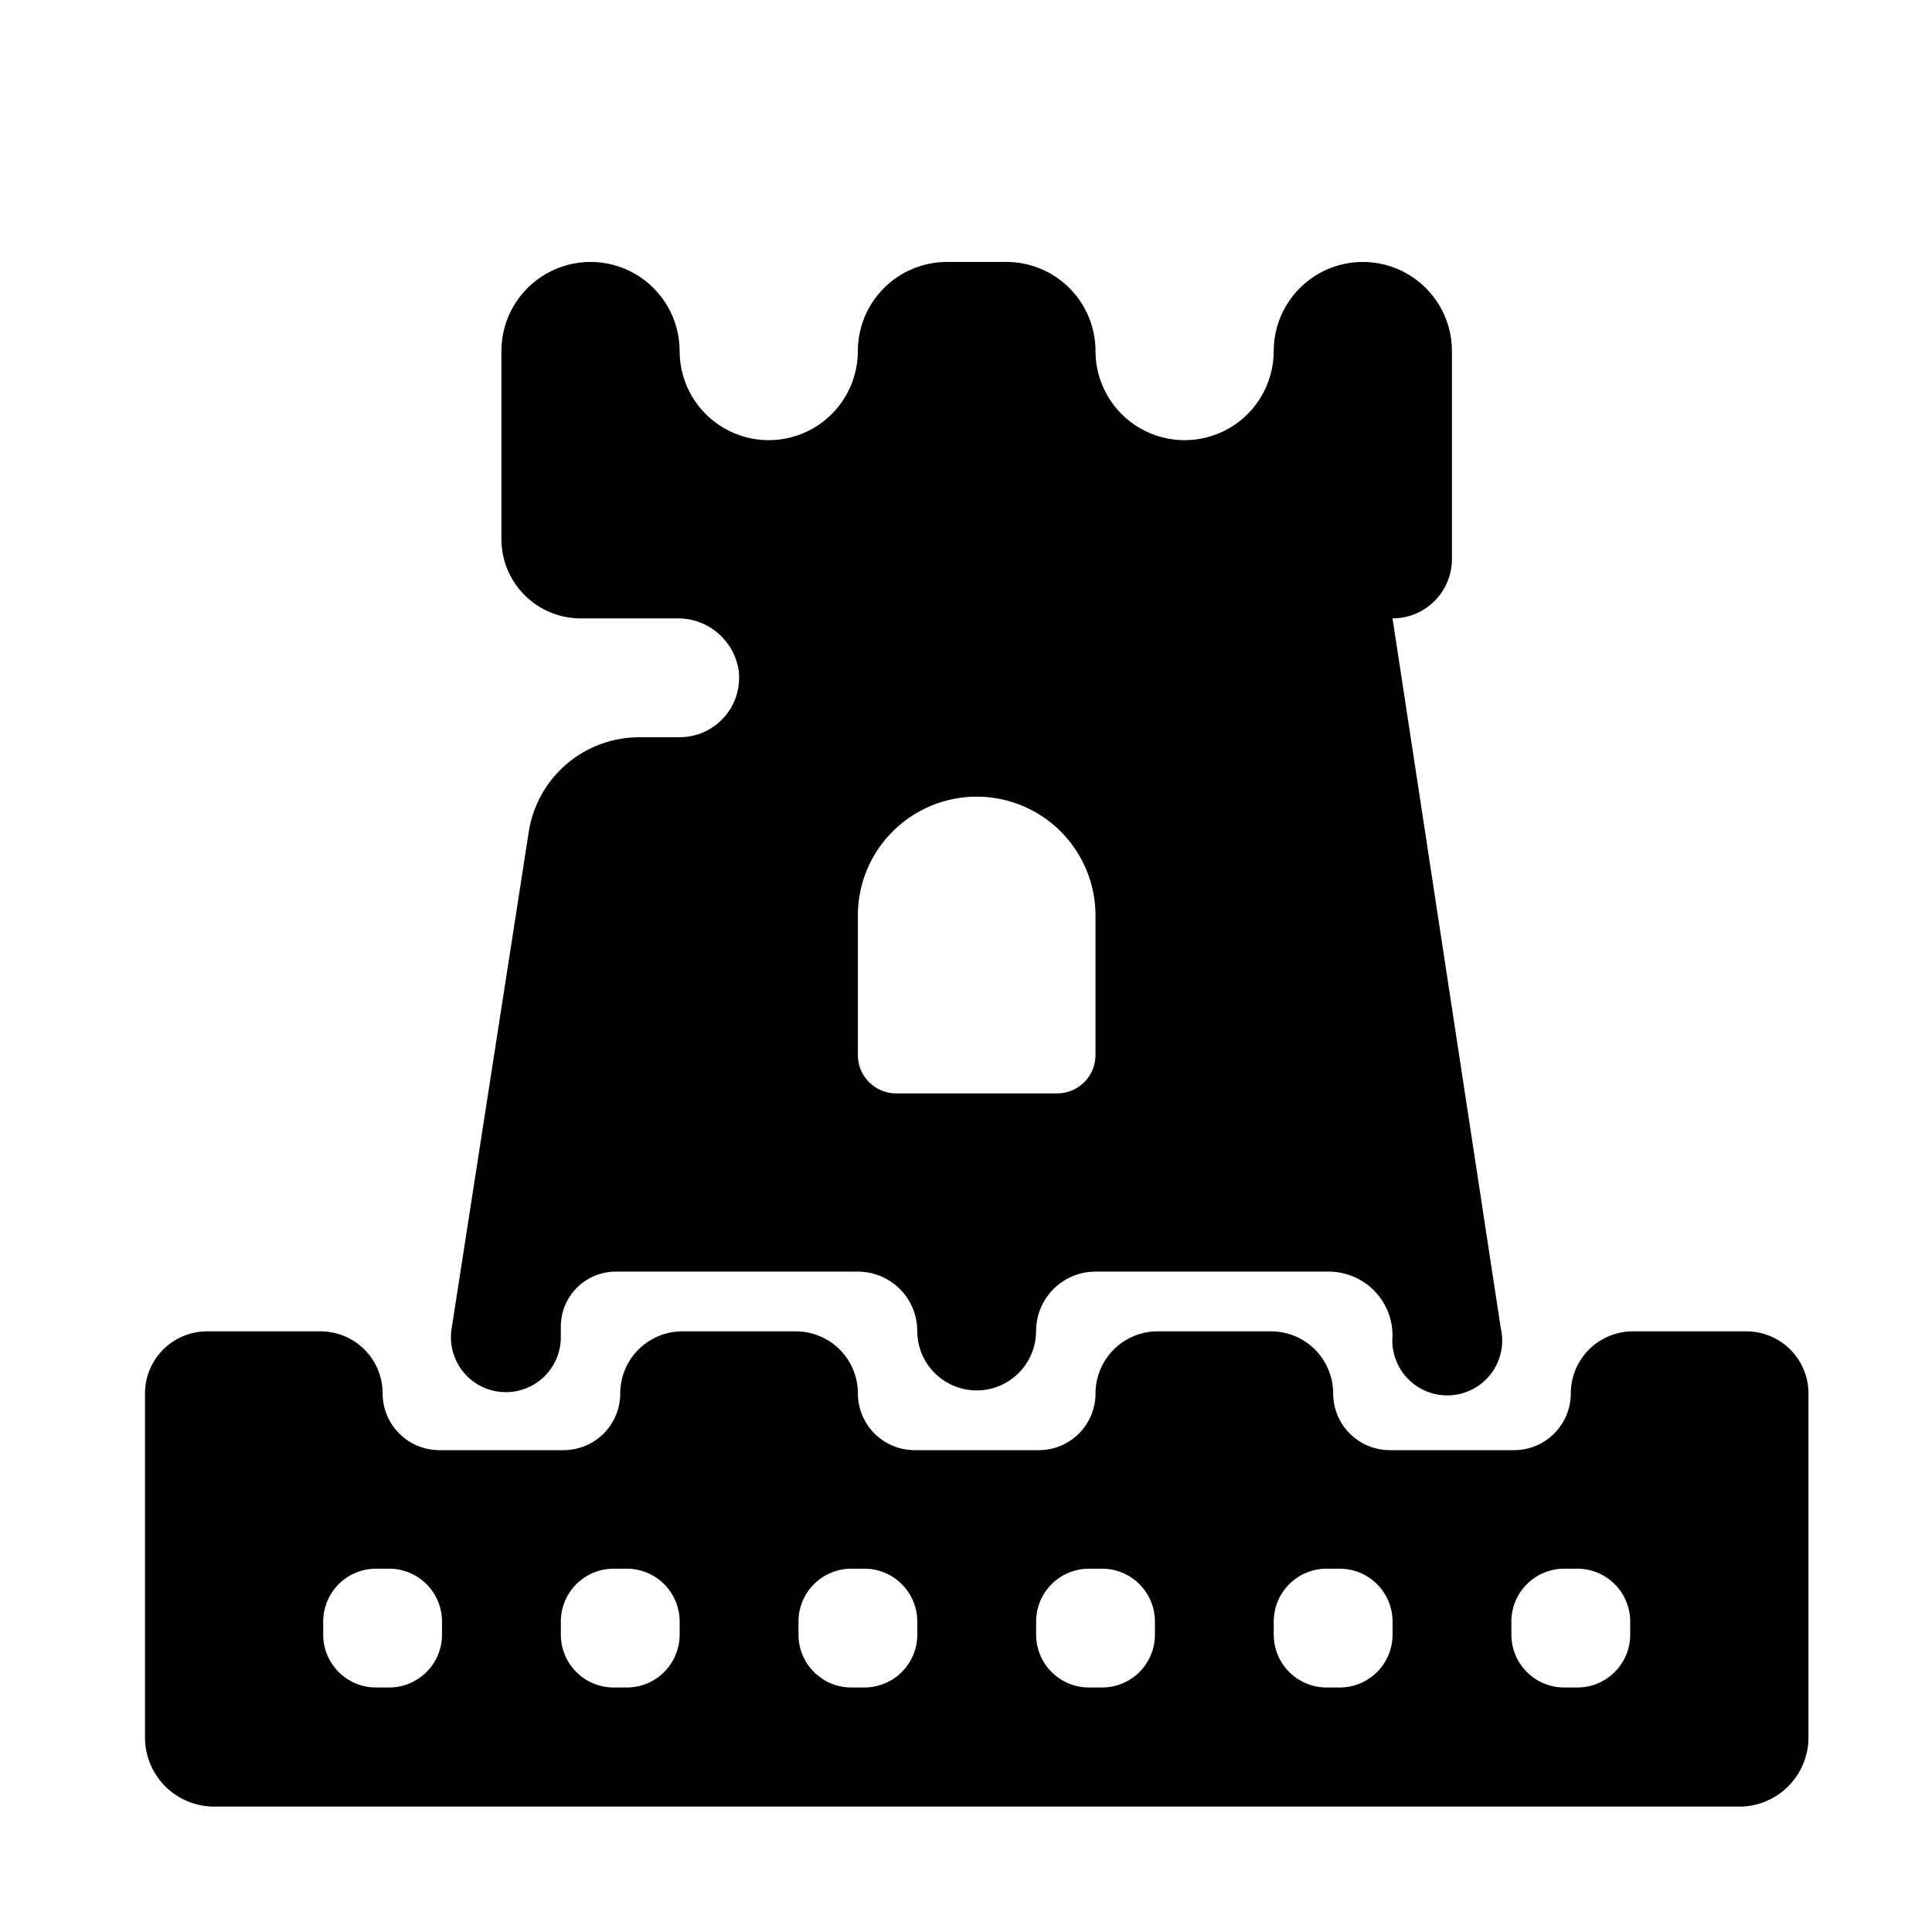
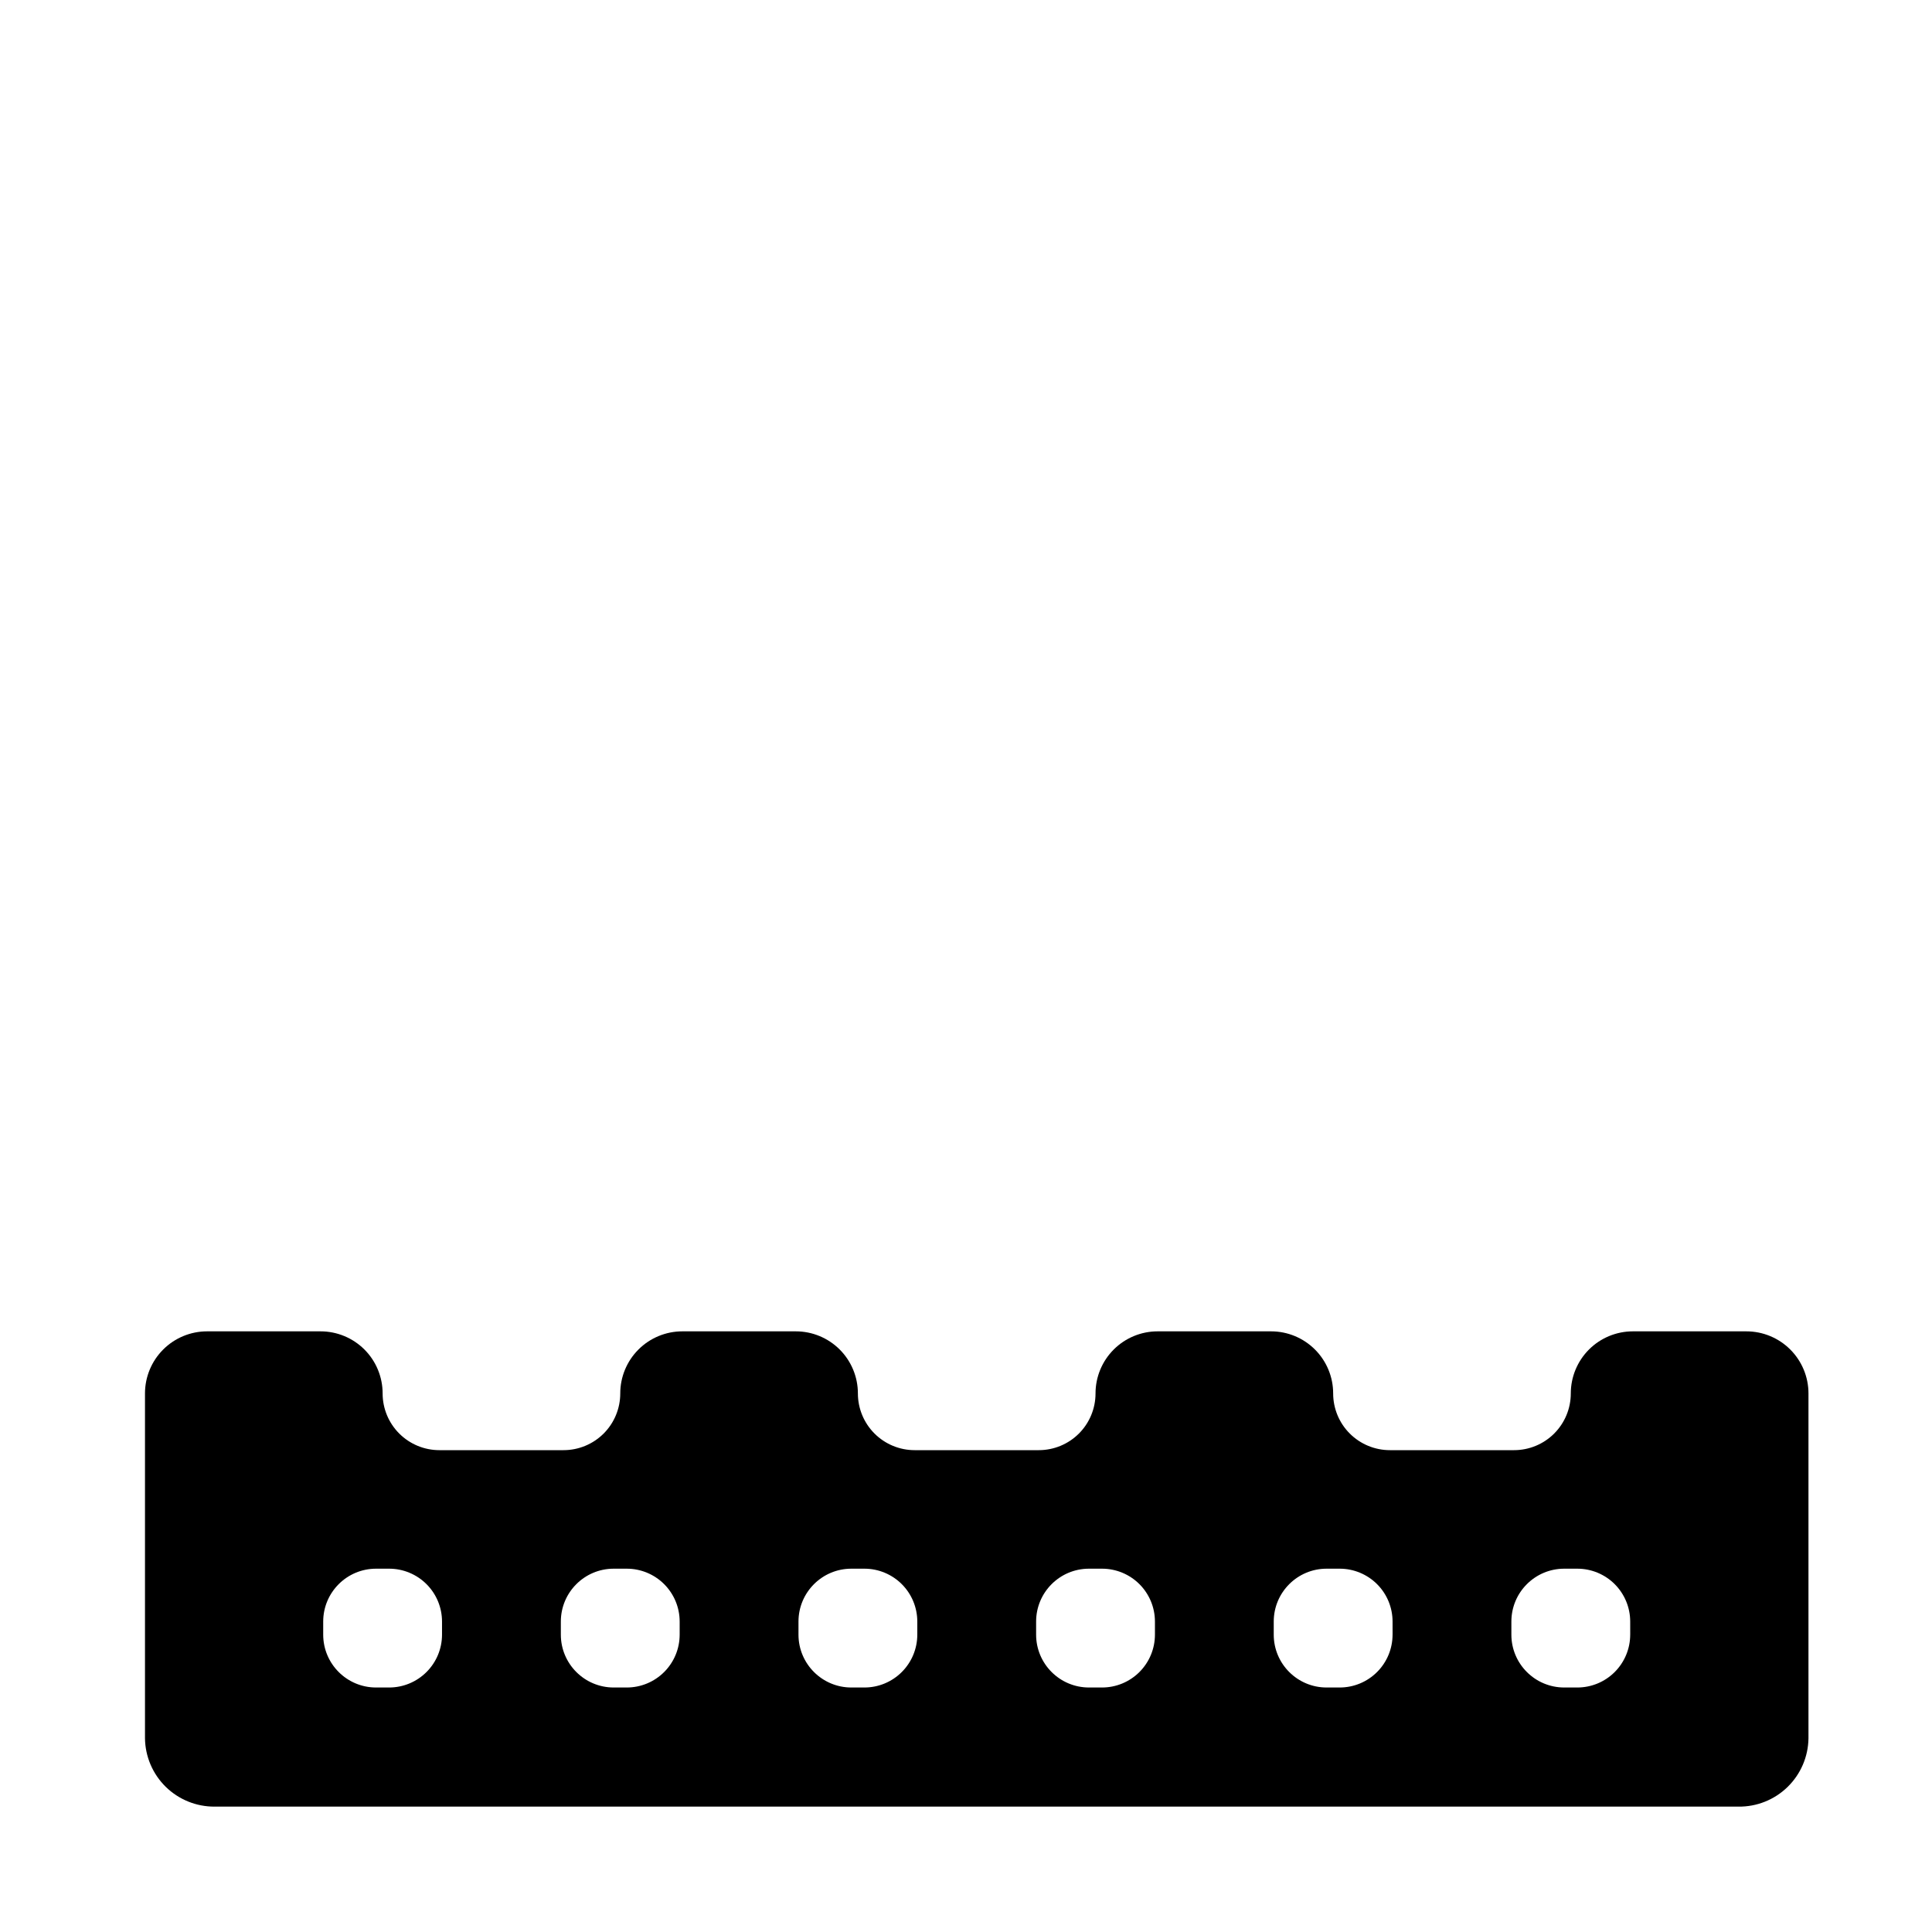
<svg xmlns="http://www.w3.org/2000/svg" fill="#000000" width="800px" height="800px" version="1.1" viewBox="144 144 512 512">
  <g>
    <path d="m606.8 496.82h-30.07c-4.363 0-8.551 1.734-11.637 4.82-3.082 3.086-4.816 7.269-4.816 11.633 0 3.988-1.586 7.812-4.406 10.633-2.816 2.816-6.641 4.402-10.629 4.402h-32.906c-3.988 0-7.812-1.586-10.633-4.402-2.82-2.82-4.402-6.644-4.402-10.633 0-4.363-1.734-8.547-4.82-11.633-3.086-3.086-7.269-4.82-11.633-4.82h-30.07c-4.363 0-8.547 1.734-11.633 4.82-3.086 3.086-4.82 7.269-4.82 11.633 0 3.988-1.582 7.812-4.402 10.633-2.82 2.816-6.644 4.402-10.633 4.402h-32.906c-3.988 0-7.812-1.586-10.629-4.402-2.82-2.82-4.406-6.644-4.406-10.633 0-4.363-1.734-8.547-4.816-11.633-3.086-3.086-7.273-4.82-11.637-4.82h-30.07c-4.363 0-8.547 1.734-11.633 4.82-3.086 3.086-4.82 7.269-4.82 11.633 0 3.988-1.582 7.812-4.402 10.633-2.82 2.816-6.644 4.402-10.633 4.402h-32.906c-3.984 0-7.809-1.586-10.629-4.402-2.82-2.82-4.406-6.644-4.406-10.633 0-4.363-1.73-8.547-4.816-11.633-3.086-3.086-7.269-4.82-11.637-4.82h-30.07c-4.363 0-8.547 1.734-11.633 4.82-3.086 3.086-4.82 7.269-4.82 11.633v91.395c0.062 4.836 2.035 9.453 5.484 12.844 3.449 3.391 8.102 5.281 12.938 5.262h403.84c4.863 0.062 9.555-1.809 13.039-5.207 3.484-3.394 5.477-8.035 5.539-12.898v-91.395c0-4.363-1.734-8.547-4.82-11.633-3.086-3.086-7.269-4.82-11.633-4.82zm-345.66 80.375c0 3.715-1.477 7.277-4.106 9.906-2.629 2.629-6.191 4.106-9.906 4.106h-3.465c-7.738 0-14.012-6.273-14.012-14.012v-3.465c0-7.738 6.273-14.012 14.012-14.012h3.465c3.715 0 7.277 1.477 9.906 4.102 2.629 2.629 4.106 6.195 4.106 9.91zm62.977 0c0 3.715-1.477 7.277-4.106 9.906-2.629 2.629-6.191 4.106-9.906 4.106h-3.465c-7.738 0-14.012-6.273-14.012-14.012v-3.465c0-7.738 6.273-14.012 14.012-14.012h3.465c3.715 0 7.277 1.477 9.906 4.102 2.629 2.629 4.106 6.195 4.106 9.91zm62.977 0c0 3.715-1.477 7.277-4.106 9.906-2.629 2.629-6.191 4.106-9.906 4.106h-3.465c-7.738 0-14.012-6.273-14.012-14.012v-3.465c0-7.738 6.273-14.012 14.012-14.012h3.465c3.715 0 7.277 1.477 9.906 4.102 2.629 2.629 4.106 6.195 4.106 9.91zm62.977 0c0 3.715-1.477 7.277-4.106 9.906-2.629 2.629-6.191 4.106-9.91 4.106h-3.465 0.004c-7.738 0-14.012-6.273-14.012-14.012v-3.465c0-7.738 6.273-14.012 14.012-14.012h3.465-0.004c3.719 0 7.281 1.477 9.91 4.102 2.629 2.629 4.106 6.195 4.106 9.91zm62.977 0h-0.004c0 3.715-1.473 7.277-4.102 9.906-2.629 2.629-6.191 4.106-9.91 4.106h-3.465 0.004c-7.742 0-14.016-6.273-14.016-14.012v-3.465c0-7.738 6.273-14.012 14.016-14.012h3.465-0.004c3.719 0 7.281 1.477 9.91 4.102 2.629 2.629 4.102 6.195 4.102 9.91zm62.977 0h-0.004c0 3.715-1.477 7.277-4.102 9.906-2.629 2.629-6.191 4.106-9.91 4.106h-3.465 0.004c-7.742 0-14.016-6.273-14.016-14.012v-3.465c0-7.738 6.273-14.012 14.016-14.012h3.465-0.004c3.719 0 7.281 1.477 9.91 4.102 2.625 2.629 4.102 6.195 4.102 9.91z" />
-     <path d="m324.11 339.38h-10.707c-7.078-0.004-13.922 2.523-19.293 7.133-5.375 4.606-8.918 10.984-9.992 17.98l-20.387 131.3c-0.73 4.055 0.289 8.23 2.809 11.492 2.523 3.262 6.305 5.301 10.414 5.613s8.16-1.129 11.145-3.969c2.988-2.84 4.629-6.812 4.523-10.934v-2.441 0.004c0-3.863 1.535-7.566 4.266-10.301 2.731-2.731 6.434-4.266 10.297-4.266h64.156c4.176 0 8.18 1.66 11.133 4.613 2.953 2.953 4.613 6.957 4.613 11.133 0 5.625 3 10.82 7.871 13.633 4.871 2.812 10.871 2.812 15.742 0s7.875-8.008 7.875-13.633c0-4.176 1.656-8.18 4.609-11.133s6.957-4.613 11.133-4.613h61.797c4.488 0 8.793 1.785 11.965 4.957 3.176 3.176 4.957 7.481 4.957 11.969-0.387 4.262 1.121 8.48 4.121 11.531 3.004 3.051 7.195 4.625 11.461 4.309 4.269-0.316 8.18-2.492 10.699-5.953 2.516-3.461 3.387-7.852 2.375-12.012l-28.656-187.91c4.176 0 8.184-1.656 11.133-4.609 2.953-2.953 4.613-6.957 4.613-11.133v-55.105c0-8.438-4.5-16.234-11.809-20.453-7.305-4.219-16.309-4.219-23.617 0-7.305 4.219-11.809 12.016-11.809 20.453s-4.5 16.234-11.805 20.453c-7.309 4.219-16.312 4.219-23.617 0-7.309-4.219-11.809-12.016-11.809-20.453 0-6.262-2.488-12.27-6.918-16.699-4.426-4.43-10.434-6.918-16.699-6.918h-15.742c-6.266 0-12.27 2.488-16.699 6.918-4.43 4.43-6.918 10.438-6.918 16.699 0 8.438-4.5 16.234-11.809 20.453-7.305 4.219-16.309 4.219-23.613 0-7.309-4.219-11.809-12.016-11.809-20.453s-4.504-16.234-11.809-20.453c-7.309-4.219-16.309-4.219-23.617 0-7.305 4.219-11.809 12.016-11.809 20.453v49.832c0 5.531 2.184 10.844 6.074 14.777 3.891 3.938 9.176 6.176 14.711 6.238h25.348c3.926-0.156 7.777 1.109 10.848 3.57 3.066 2.461 5.141 5.945 5.84 9.812 0.688 4.539-0.641 9.156-3.633 12.633-2.996 3.481-7.363 5.481-11.953 5.473zm47.23 47.23v0.004c0-11.25 6.004-21.645 15.746-27.27 9.742-5.625 21.746-5.625 31.488 0s15.742 16.02 15.742 27.27v36.996c0 5.609-4.547 10.156-10.156 10.156h-42.664c-5.609 0-10.156-4.547-10.156-10.156z" />
  </g>
</svg>